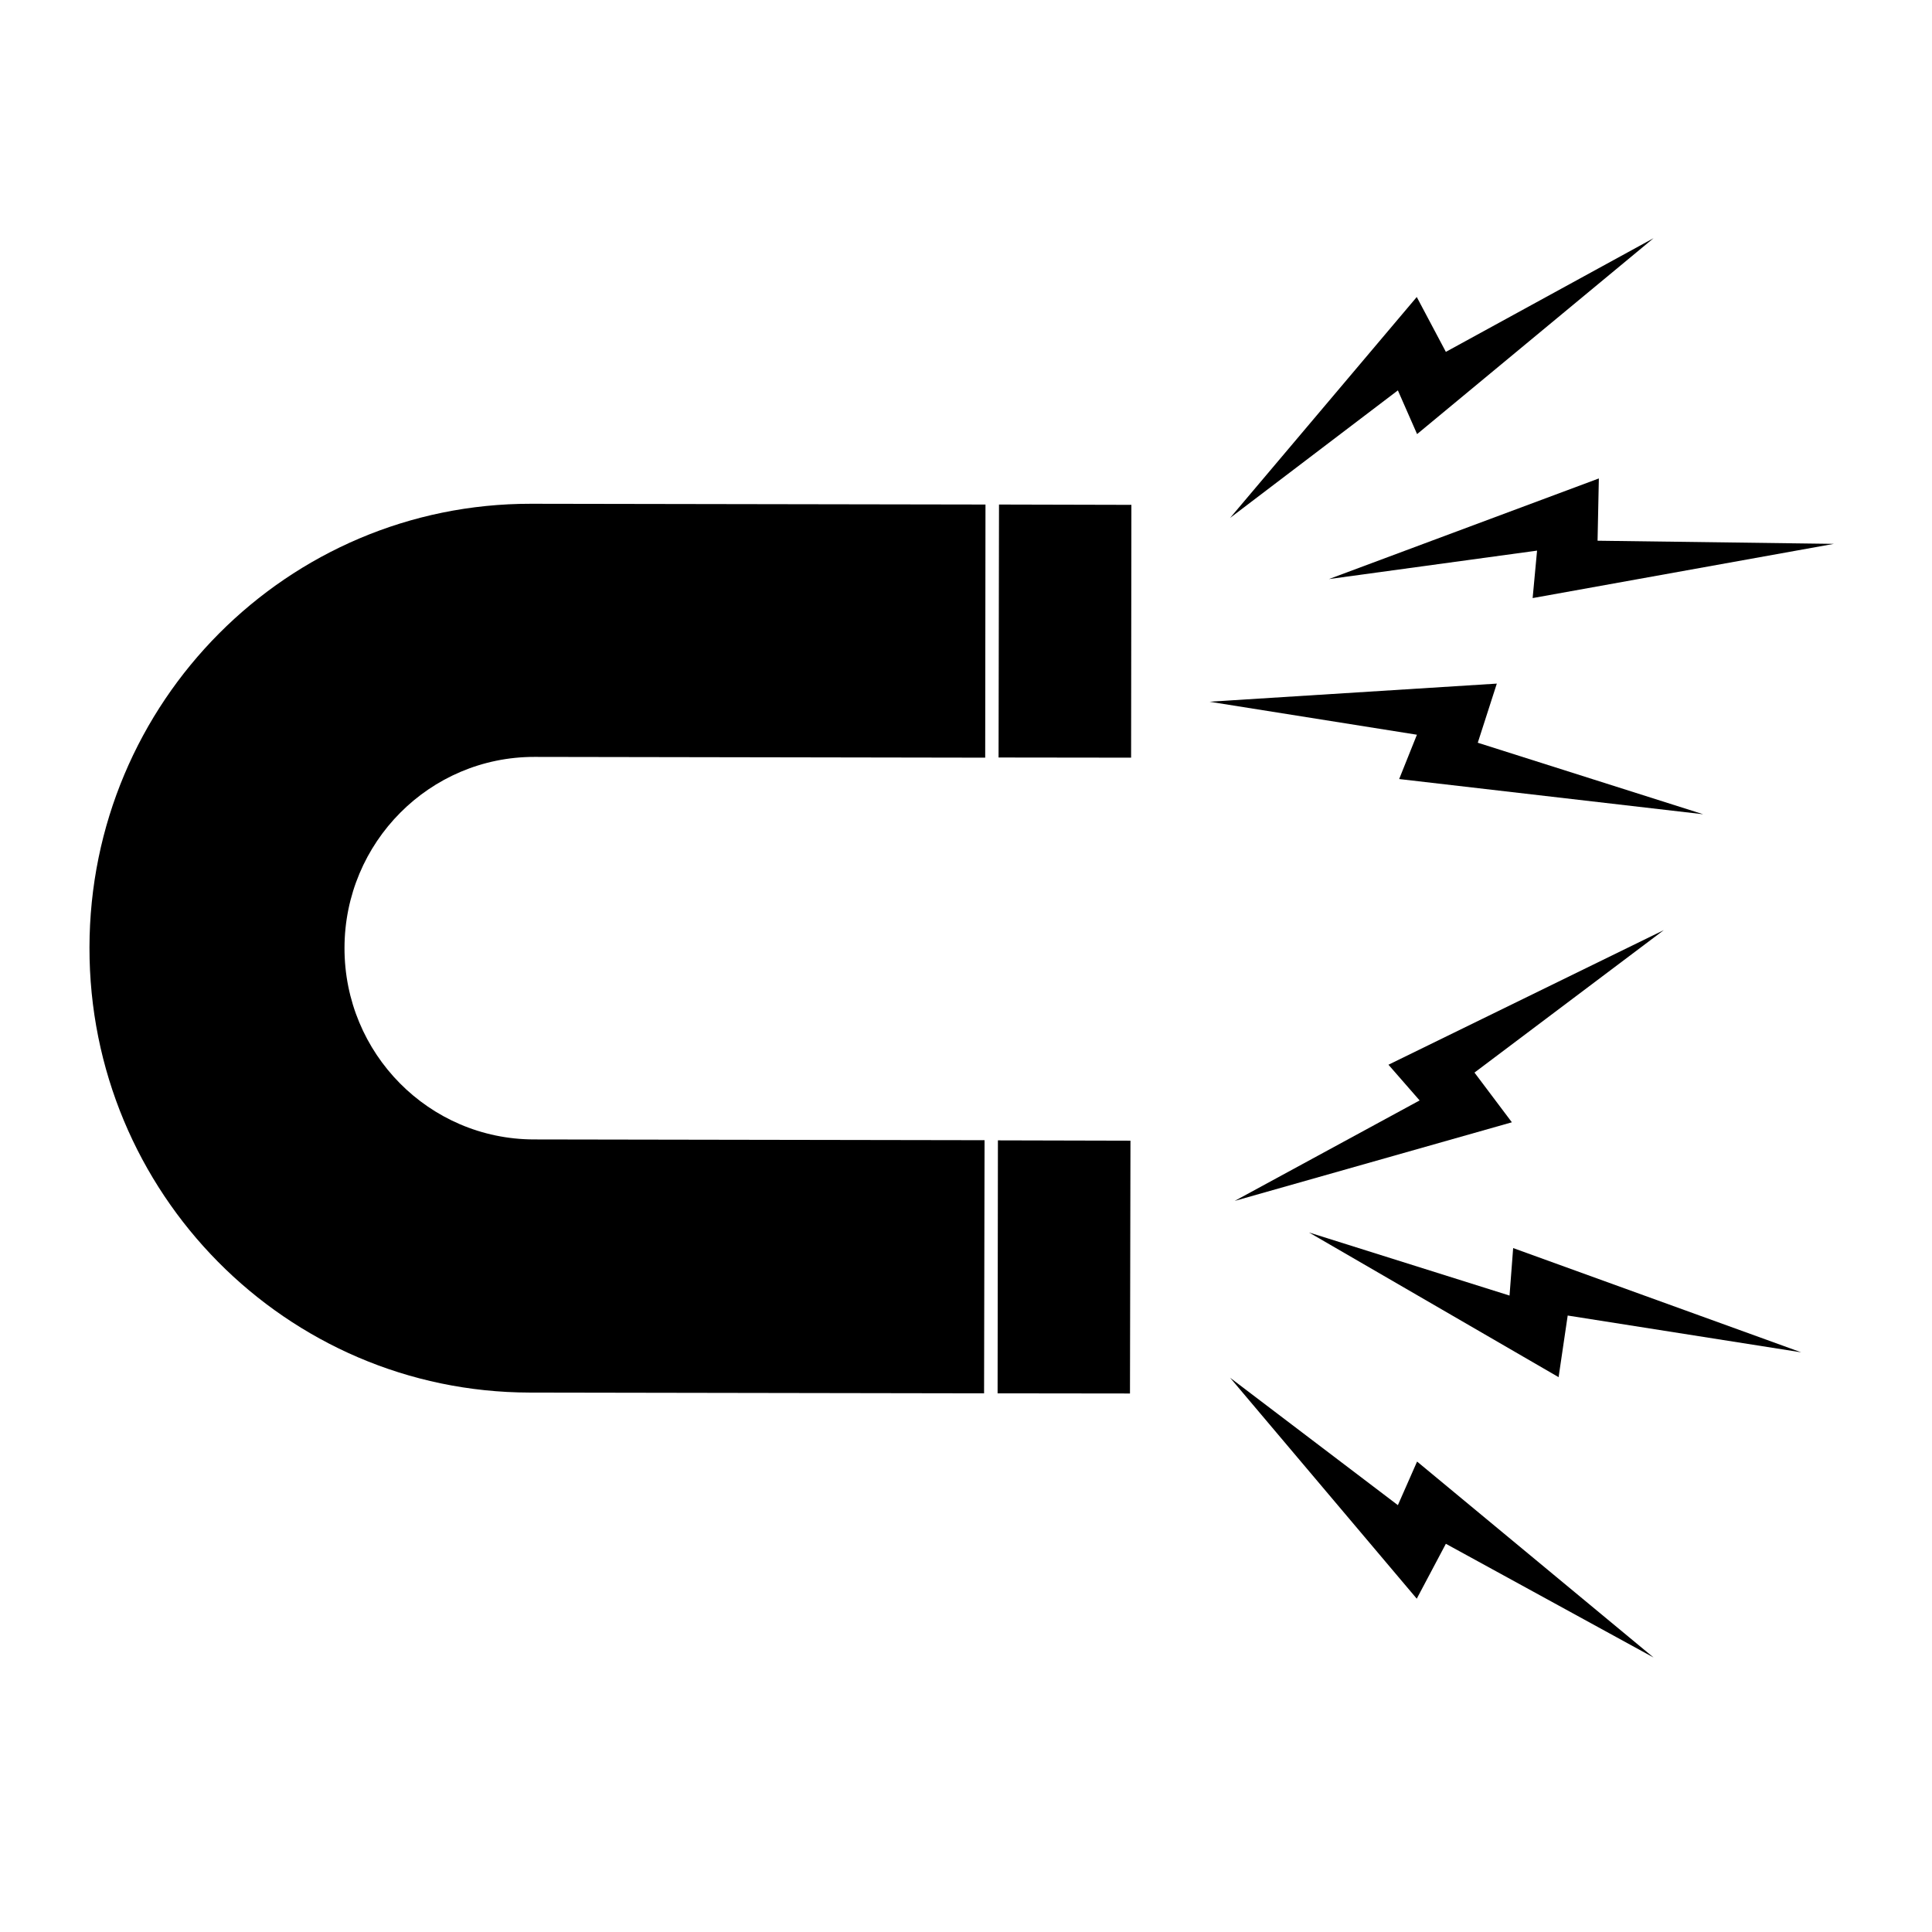
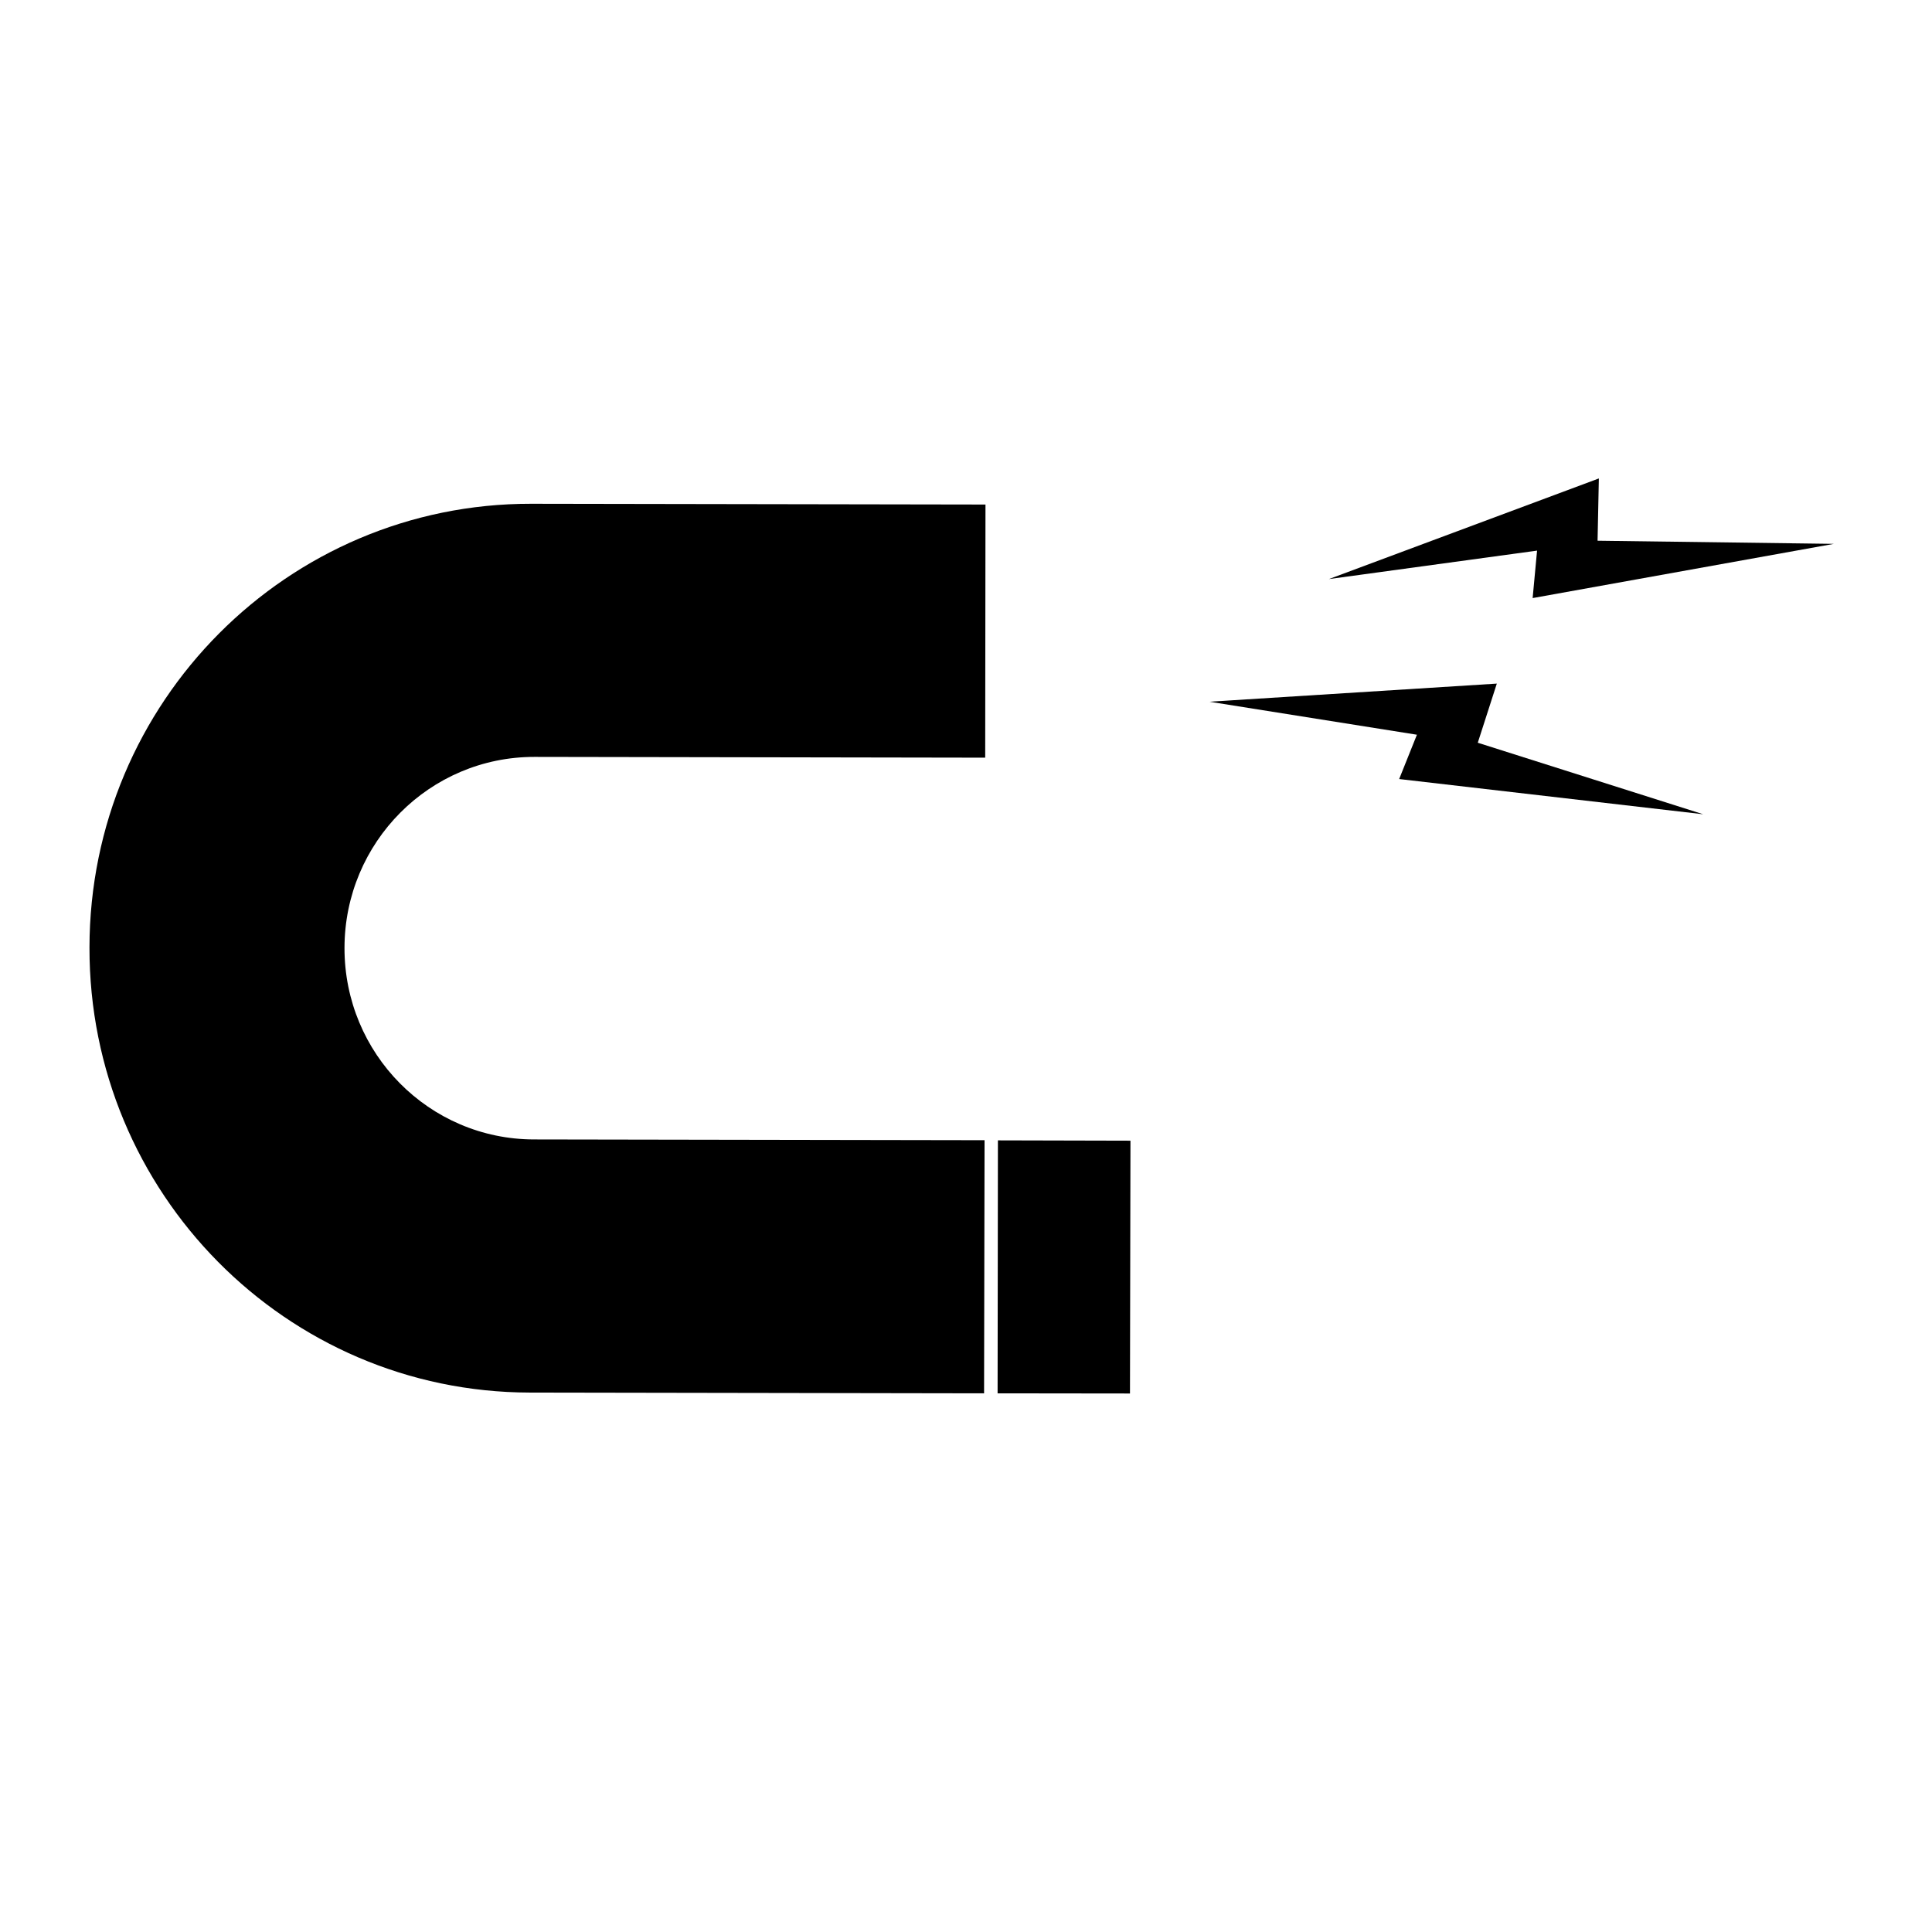
<svg xmlns="http://www.w3.org/2000/svg" width="64" zoomAndPan="magnify" viewBox="0 0 48 48" height="64" preserveAspectRatio="xMidYMid meet" version="1.0">
  <defs>
    <clipPath id="8614407ae9">
      <path d="M 2.211 12 L 25 12 L 25 35 L 2.211 35 Z M 2.211 12 " clip-rule="nonzero" />
    </clipPath>
    <clipPath id="cb6c221515">
      <path d="M 30 34 L 42 34 L 42 41.18 L 30 41.18 Z M 30 34 " clip-rule="nonzero" />
    </clipPath>
    <clipPath id="ab5e4905ee">
      <path d="M 33 11 L 45.559 11 L 45.559 15 L 33 15 Z M 33 11 " clip-rule="nonzero" />
    </clipPath>
    <clipPath id="f6dca12fef">
-       <path d="M 30 5.918 L 42 5.918 L 42 13 L 30 13 Z M 30 5.918 " clip-rule="nonzero" />
-     </clipPath>
+       </clipPath>
  </defs>
  <g clip-path="url(#8614407ae9)">
    <path fill="#000000" d="M 13.266 28.309 C 10.66 28.305 8.555 26.176 8.559 23.551 C 8.562 20.926 10.676 18.801 13.281 18.805 L 24.477 18.824 L 24.484 12.535 L 13.195 12.516 C 7.145 12.508 2.23 17.441 2.223 23.539 C 2.211 29.637 7.109 34.586 13.16 34.598 L 24.449 34.617 L 24.461 28.328 L 13.266 28.309 " fill-opacity="1" fill-rule="nonzero" />
  </g>
  <path fill="#000000" d="M 24.793 28.332 L 24.785 34.617 L 28.074 34.621 L 28.086 28.34 L 24.793 28.332 " fill-opacity="1" fill-rule="nonzero" />
-   <path fill="#000000" d="M 24.82 12.535 L 24.809 18.82 L 28.102 18.824 L 28.109 12.543 L 24.82 12.535 " fill-opacity="1" fill-rule="nonzero" />
-   <path fill="#000000" d="M 38.723 34.215 L 38.949 32.684 L 44.75 33.598 L 37.594 31.008 L 37.504 32.188 L 32.523 30.621 L 38.723 34.215 " fill-opacity="1" fill-rule="nonzero" />
  <g clip-path="url(#cb6c221515)">
-     <path fill="#000000" d="M 41.082 41.18 L 35.207 36.312 L 34.73 37.395 L 30.562 34.23 L 35.199 39.719 L 35.922 38.355 L 41.082 41.18 " fill-opacity="1" fill-rule="nonzero" />
-   </g>
-   <path fill="#000000" d="M 35.27 27.34 L 30.676 29.836 L 37.562 27.883 L 36.633 26.648 L 41.336 23.109 L 34.496 26.453 L 35.27 27.34 " fill-opacity="1" fill-rule="nonzero" />
+     </g>
  <g clip-path="url(#ab5e4905ee)">
    <path fill="#000000" d="M 38.188 13.68 L 38.078 14.859 L 45.562 13.512 L 39.691 13.434 L 39.723 11.887 L 33.016 14.387 L 38.188 13.68 " fill-opacity="1" fill-rule="nonzero" />
  </g>
  <g clip-path="url(#f6dca12fef)">
    <path fill="#000000" d="M 30.562 12.867 L 34.73 9.699 L 35.207 10.785 L 41.082 5.918 L 35.922 8.742 L 35.199 7.379 L 30.562 12.867 " fill-opacity="1" fill-rule="nonzero" />
  </g>
  <path fill="#000000" d="M 35.203 18.254 L 34.762 19.355 L 42.316 20.23 L 36.715 18.453 L 37.188 16.984 L 30.047 17.434 L 35.203 18.254 " fill-opacity="1" fill-rule="nonzero" />
</svg>